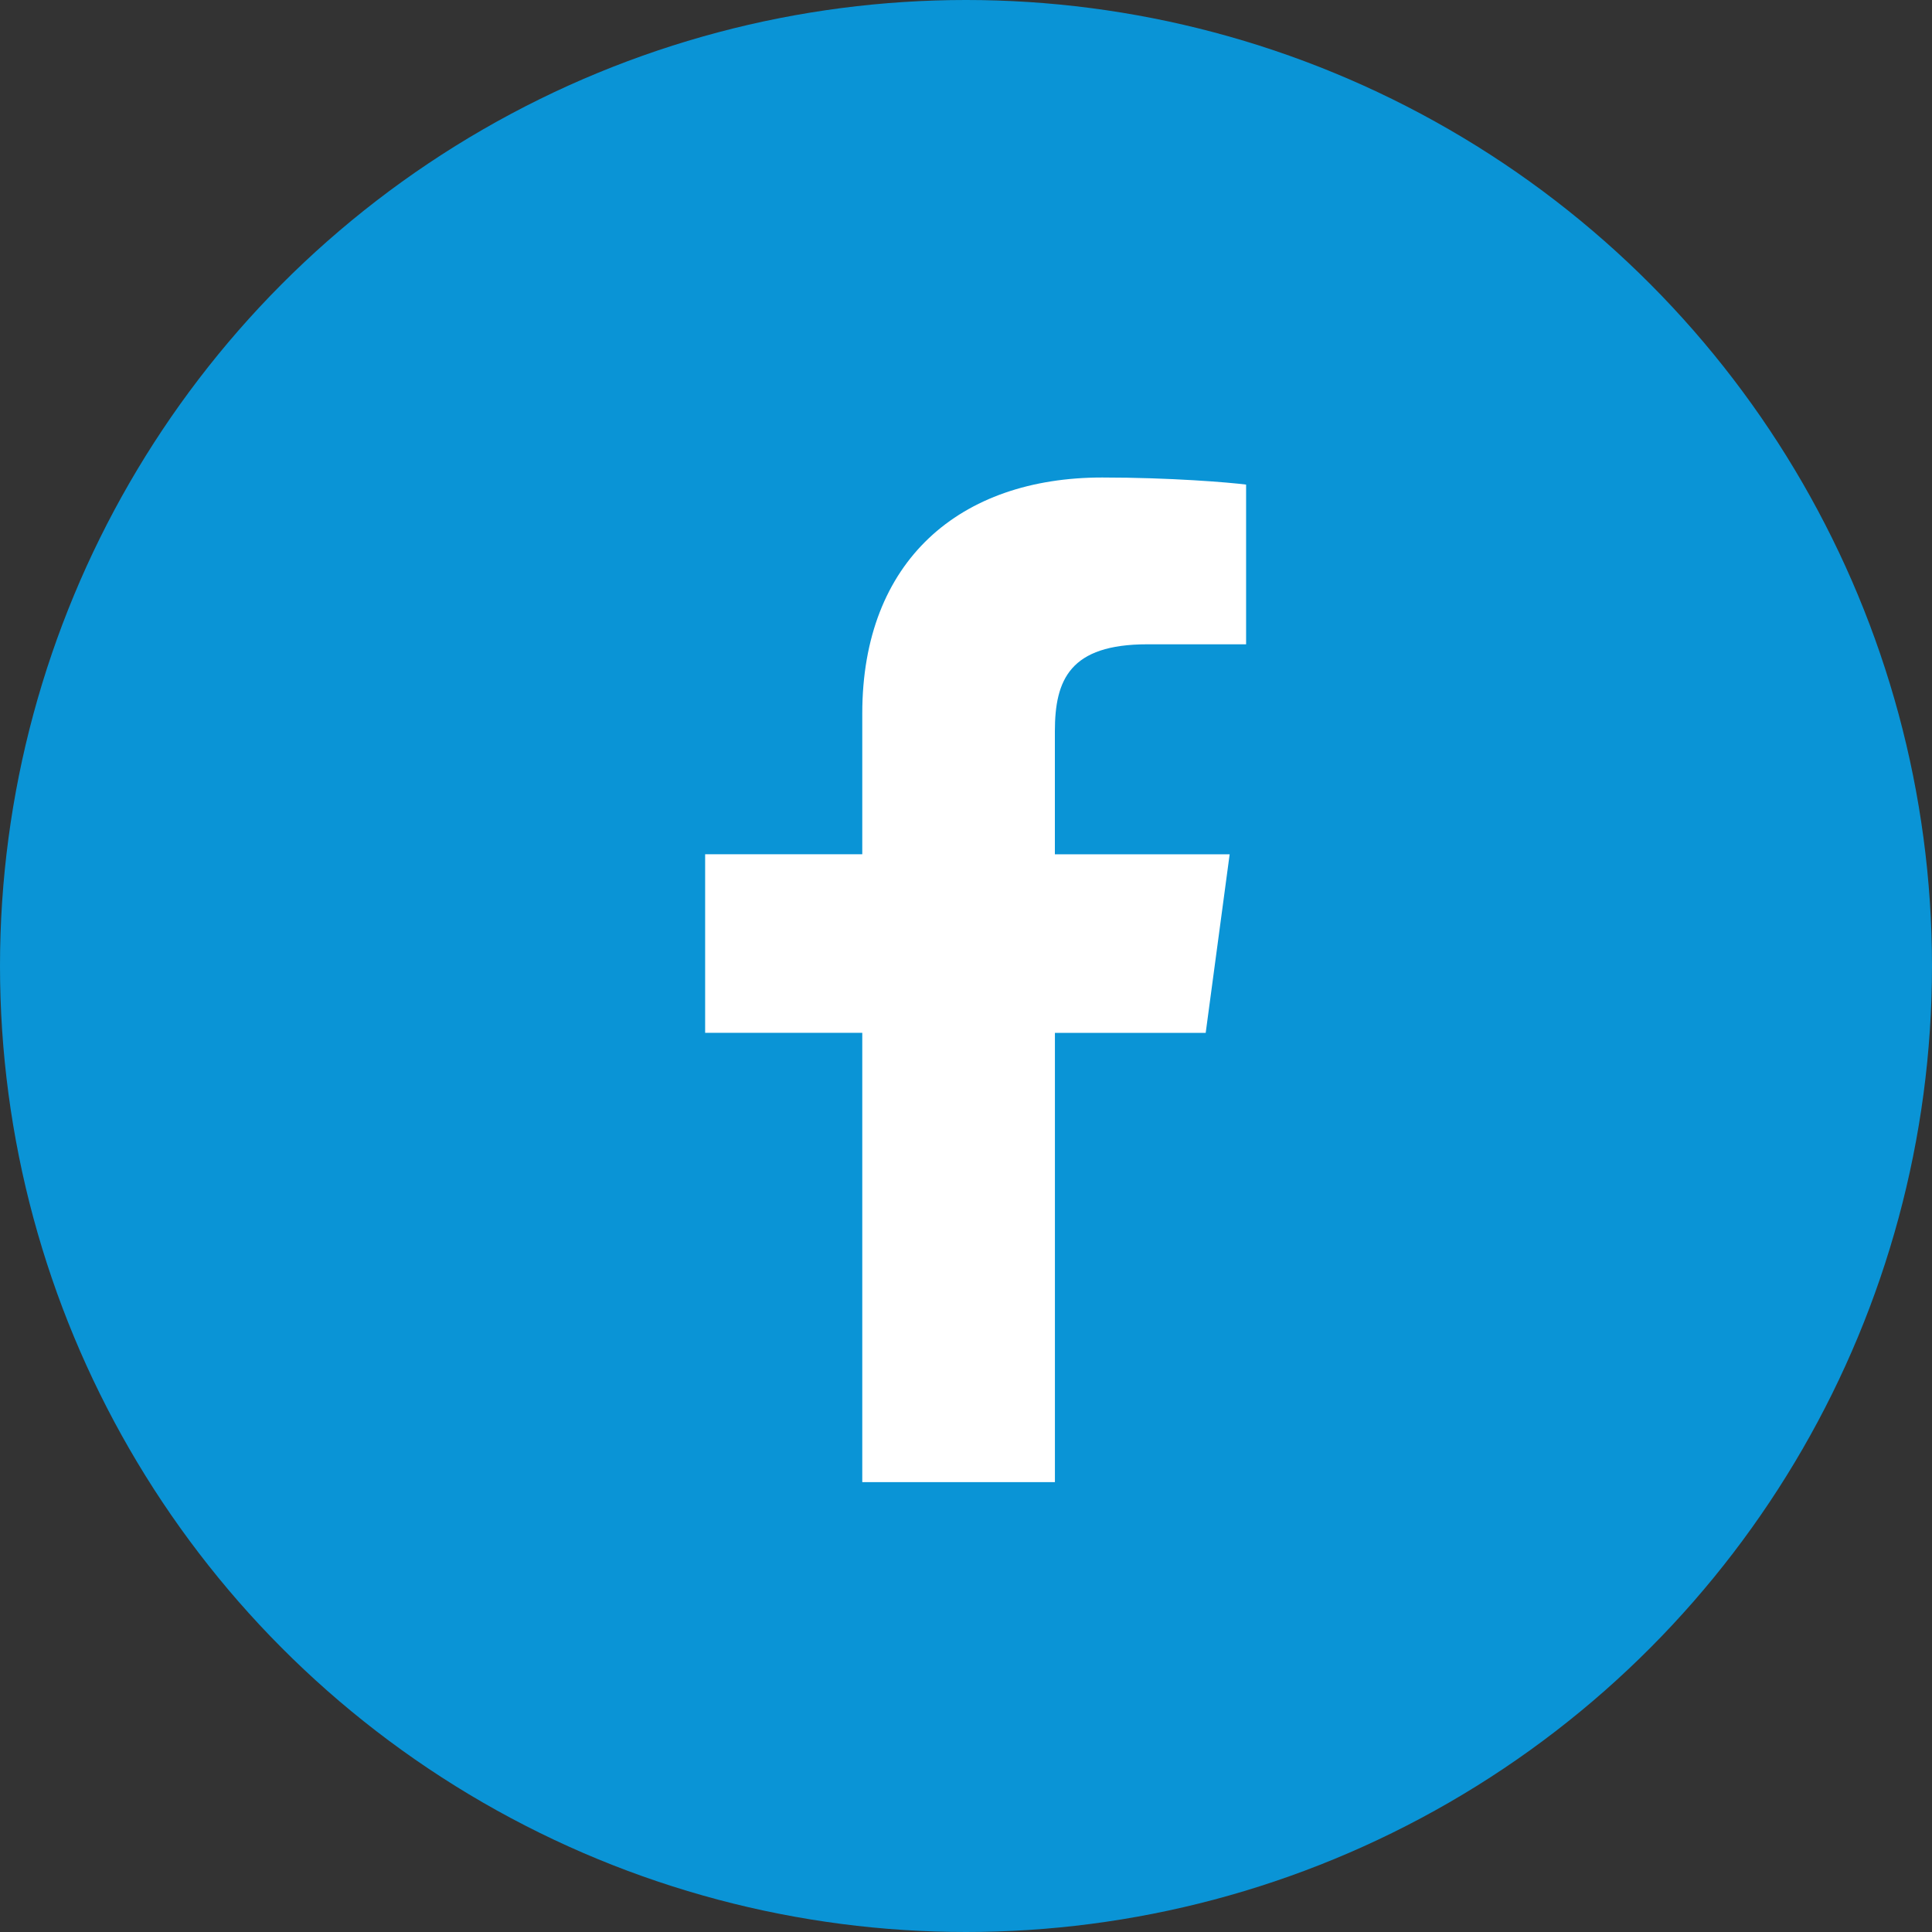
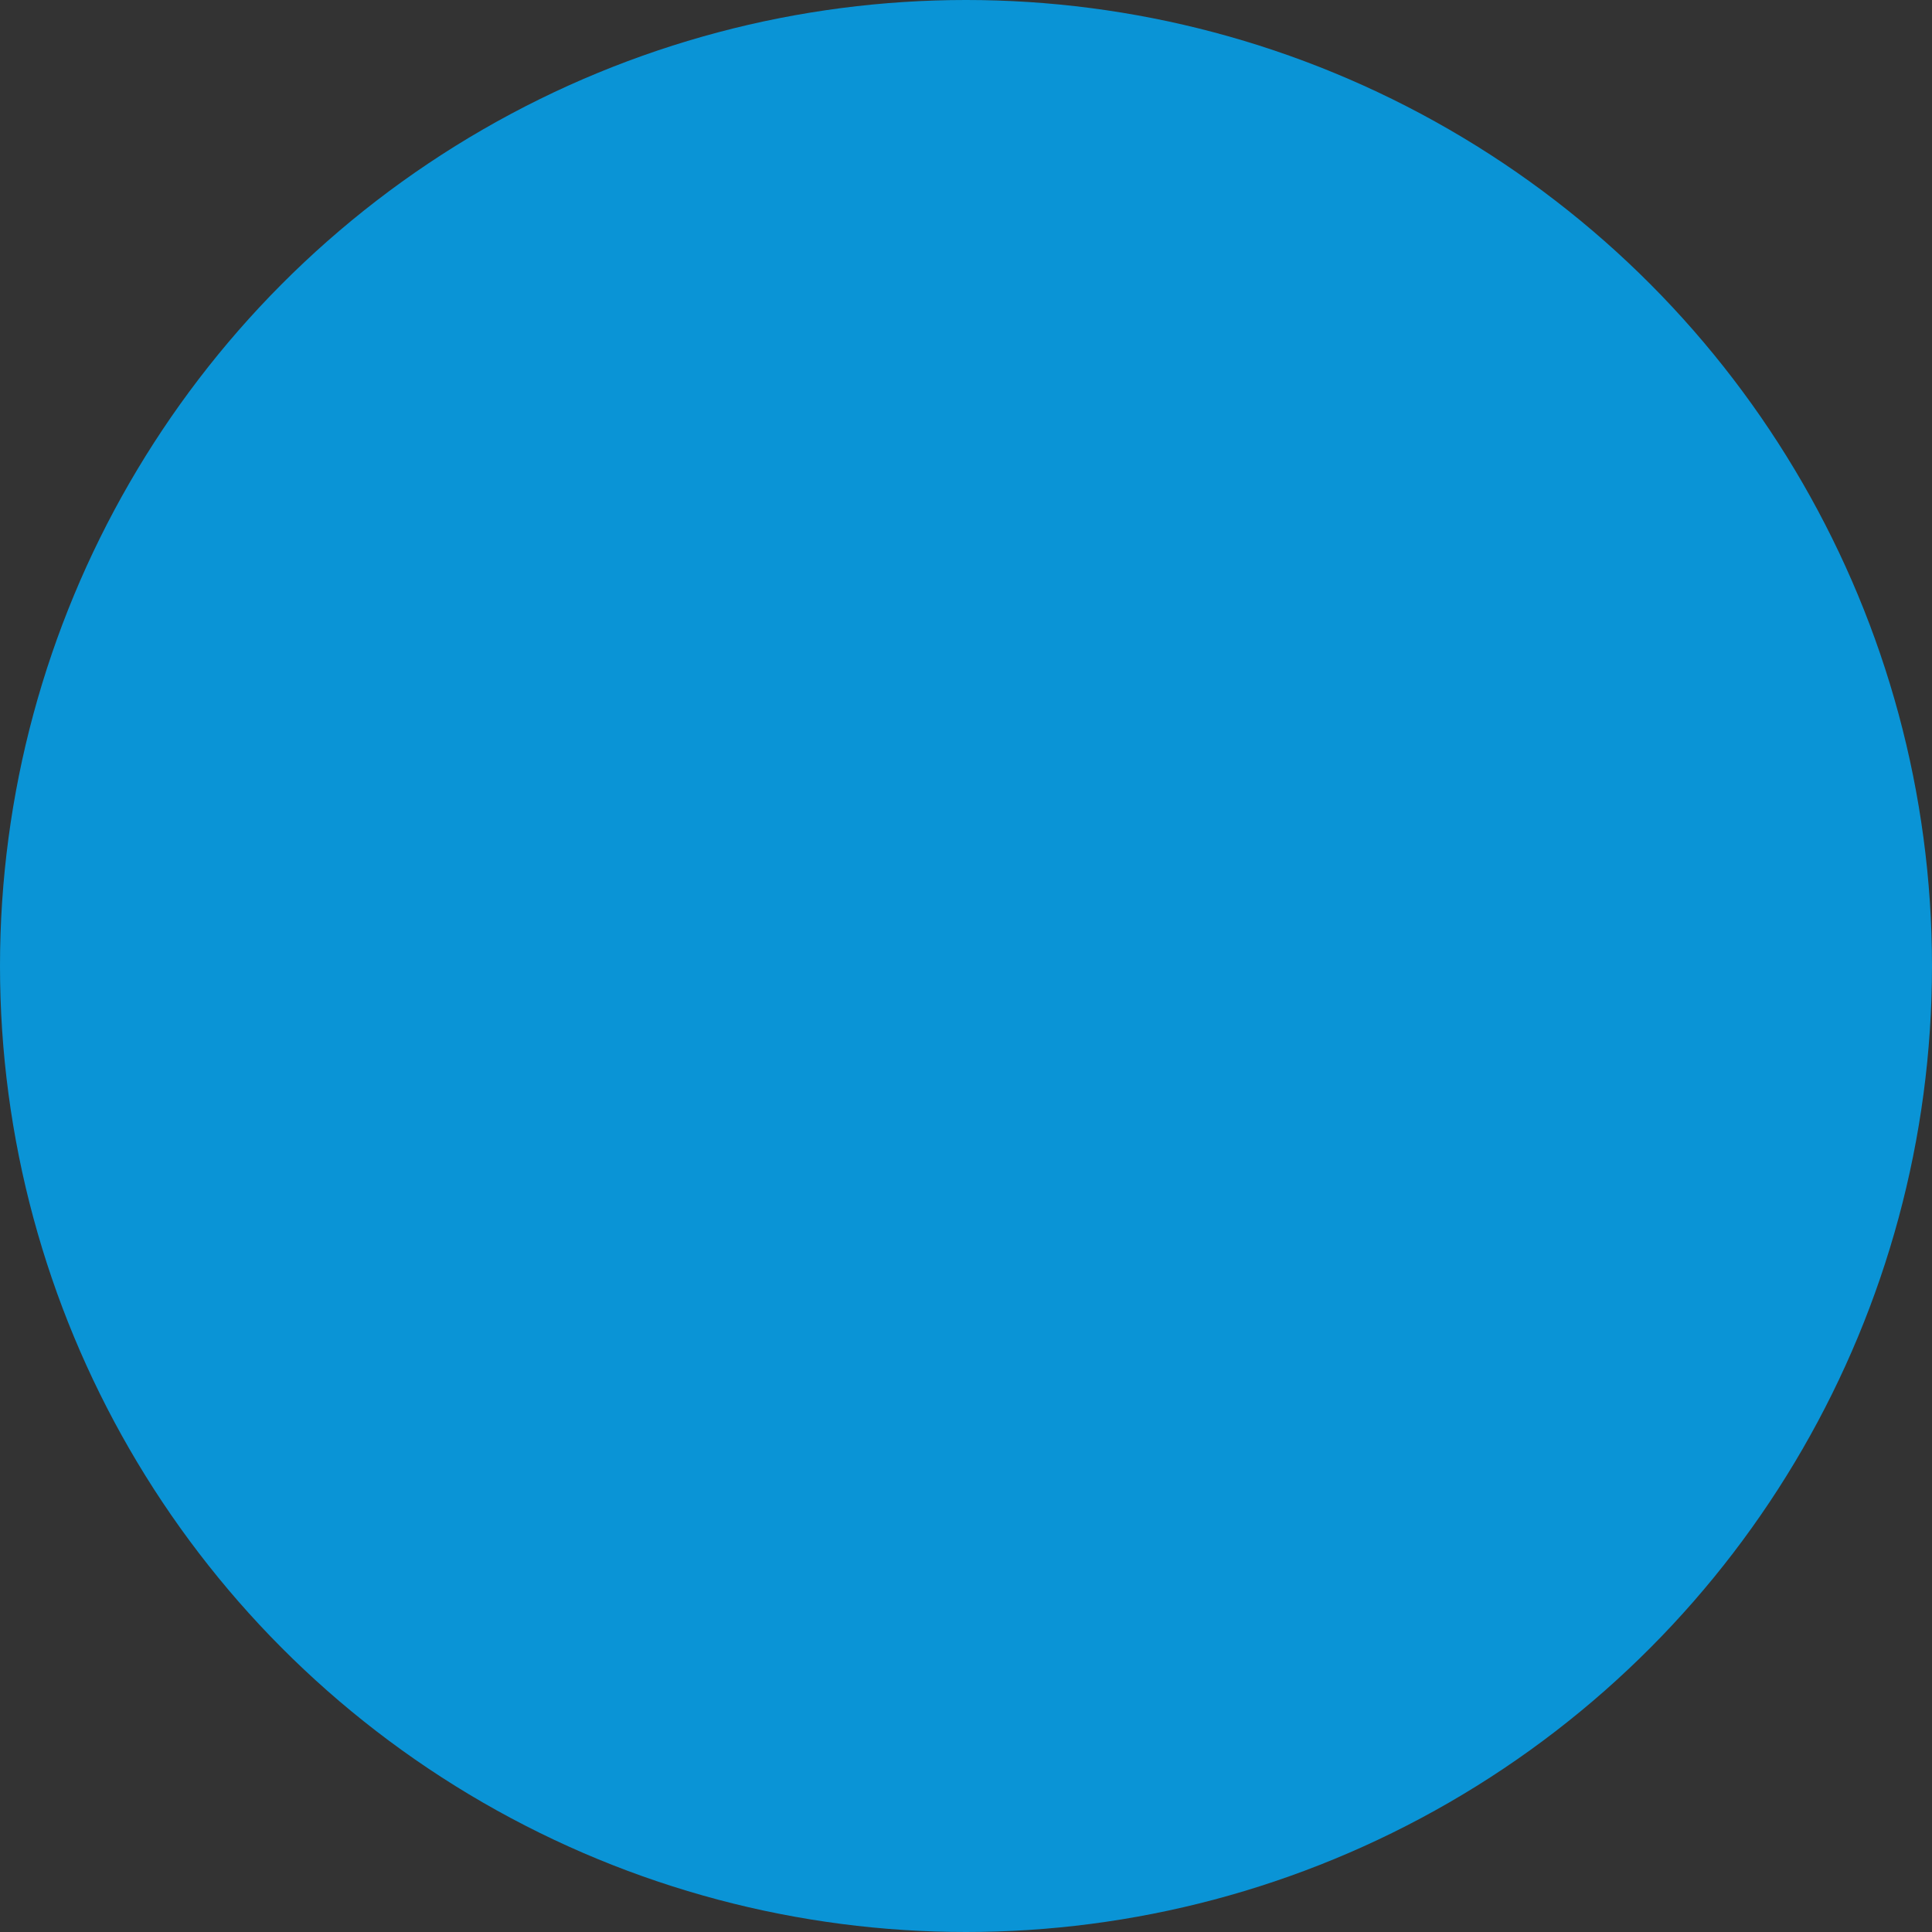
<svg xmlns="http://www.w3.org/2000/svg" width="45px" height="45px" viewBox="0 0 45 45" version="1.1">
  <rect x="0" y="0" width="45" height="45" fill="#333333" stroke="none" />
  <title>Group Copy 2</title>
  <g id="Symbols" stroke="none" stroke-width="1" fill="none" fill-rule="evenodd">
    <g id="Group-Copy">
      <circle id="Oval-Copy-2" fill="#0A94D6" cx="22.5" cy="22.5" r="22.5" />
      <g id="001-facebook" transform="translate(16.424, 11.122)" fill="#FFFFFF" fill-rule="nonzero">
-         <path d="M10.3,3.885 L12.6,3.885 L12.6,0.165 C12.203,0.114 10.838,0 9.249,0 C5.932,0 3.66,1.937 3.66,5.498 L3.66,8.775 L0,8.775 L0,12.934 L3.66,12.934 L3.66,23.4 L8.147,23.4 L8.147,12.935 L11.659,12.935 L12.217,8.776 L8.146,8.776 L8.146,5.91 C8.147,4.708 8.496,3.885 10.3,3.885 L10.3,3.885 Z" id="Path" />
-       </g>
+         </g>
    </g>
  </g>
</svg>